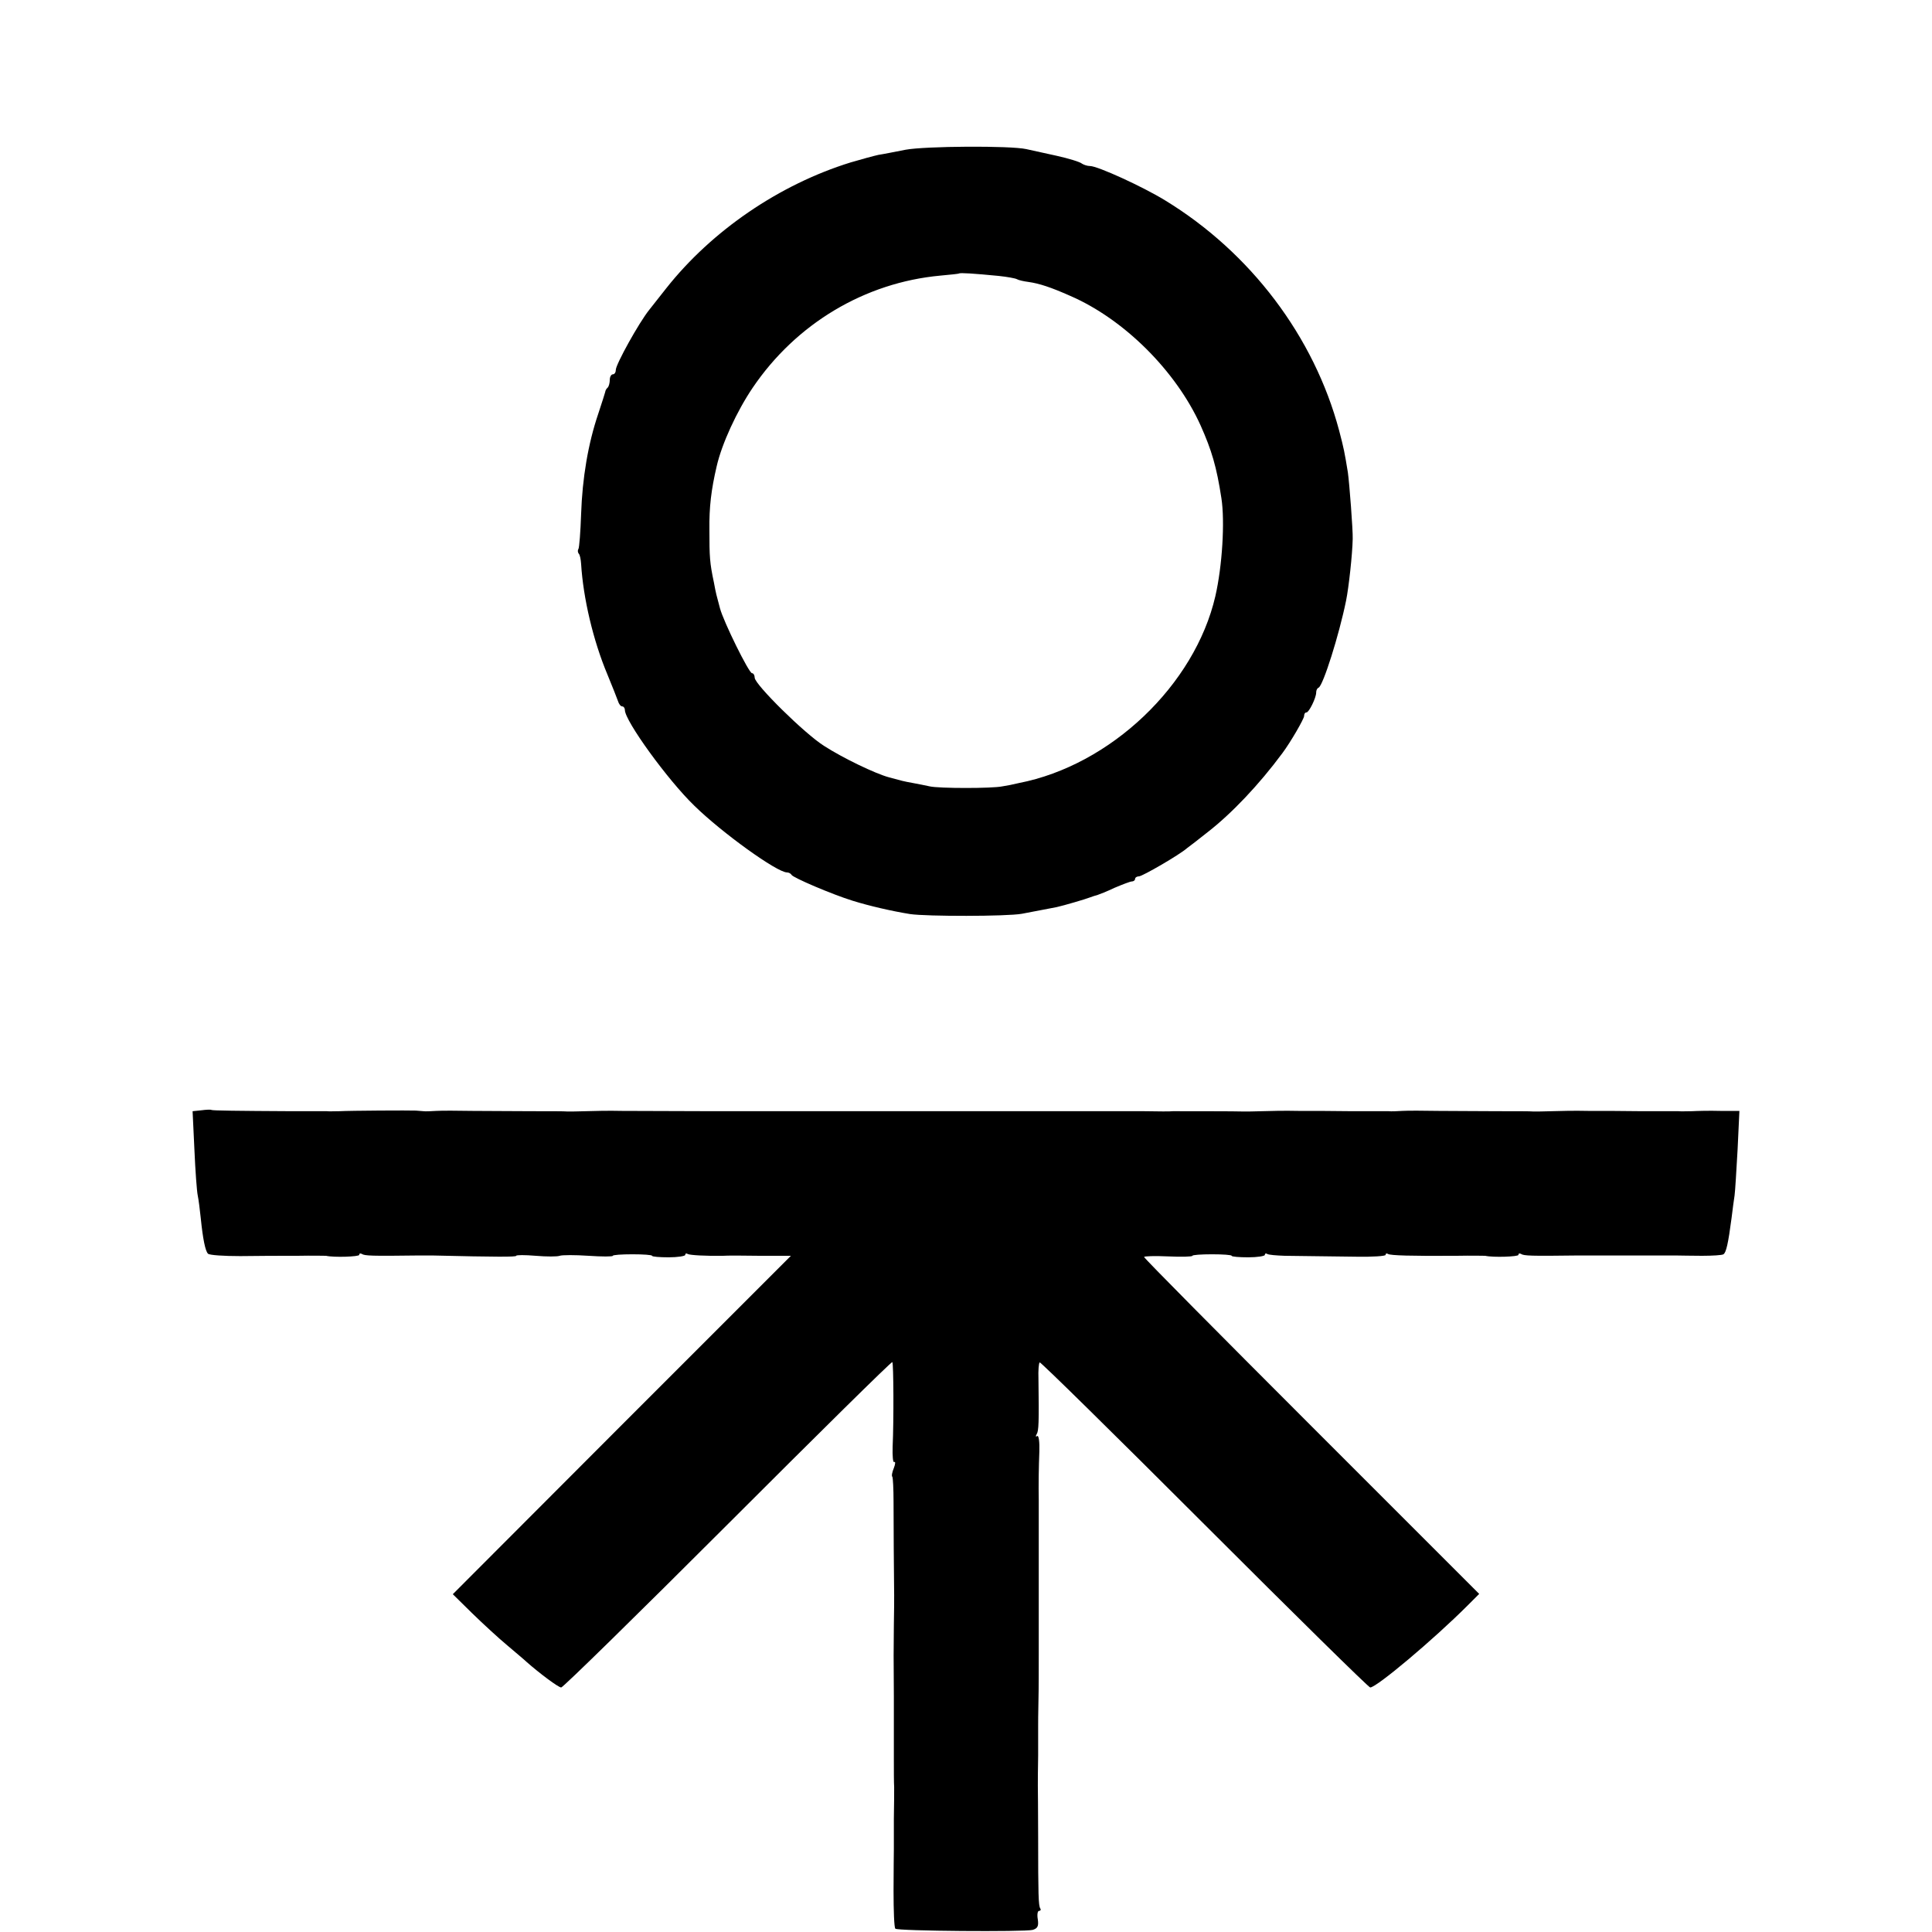
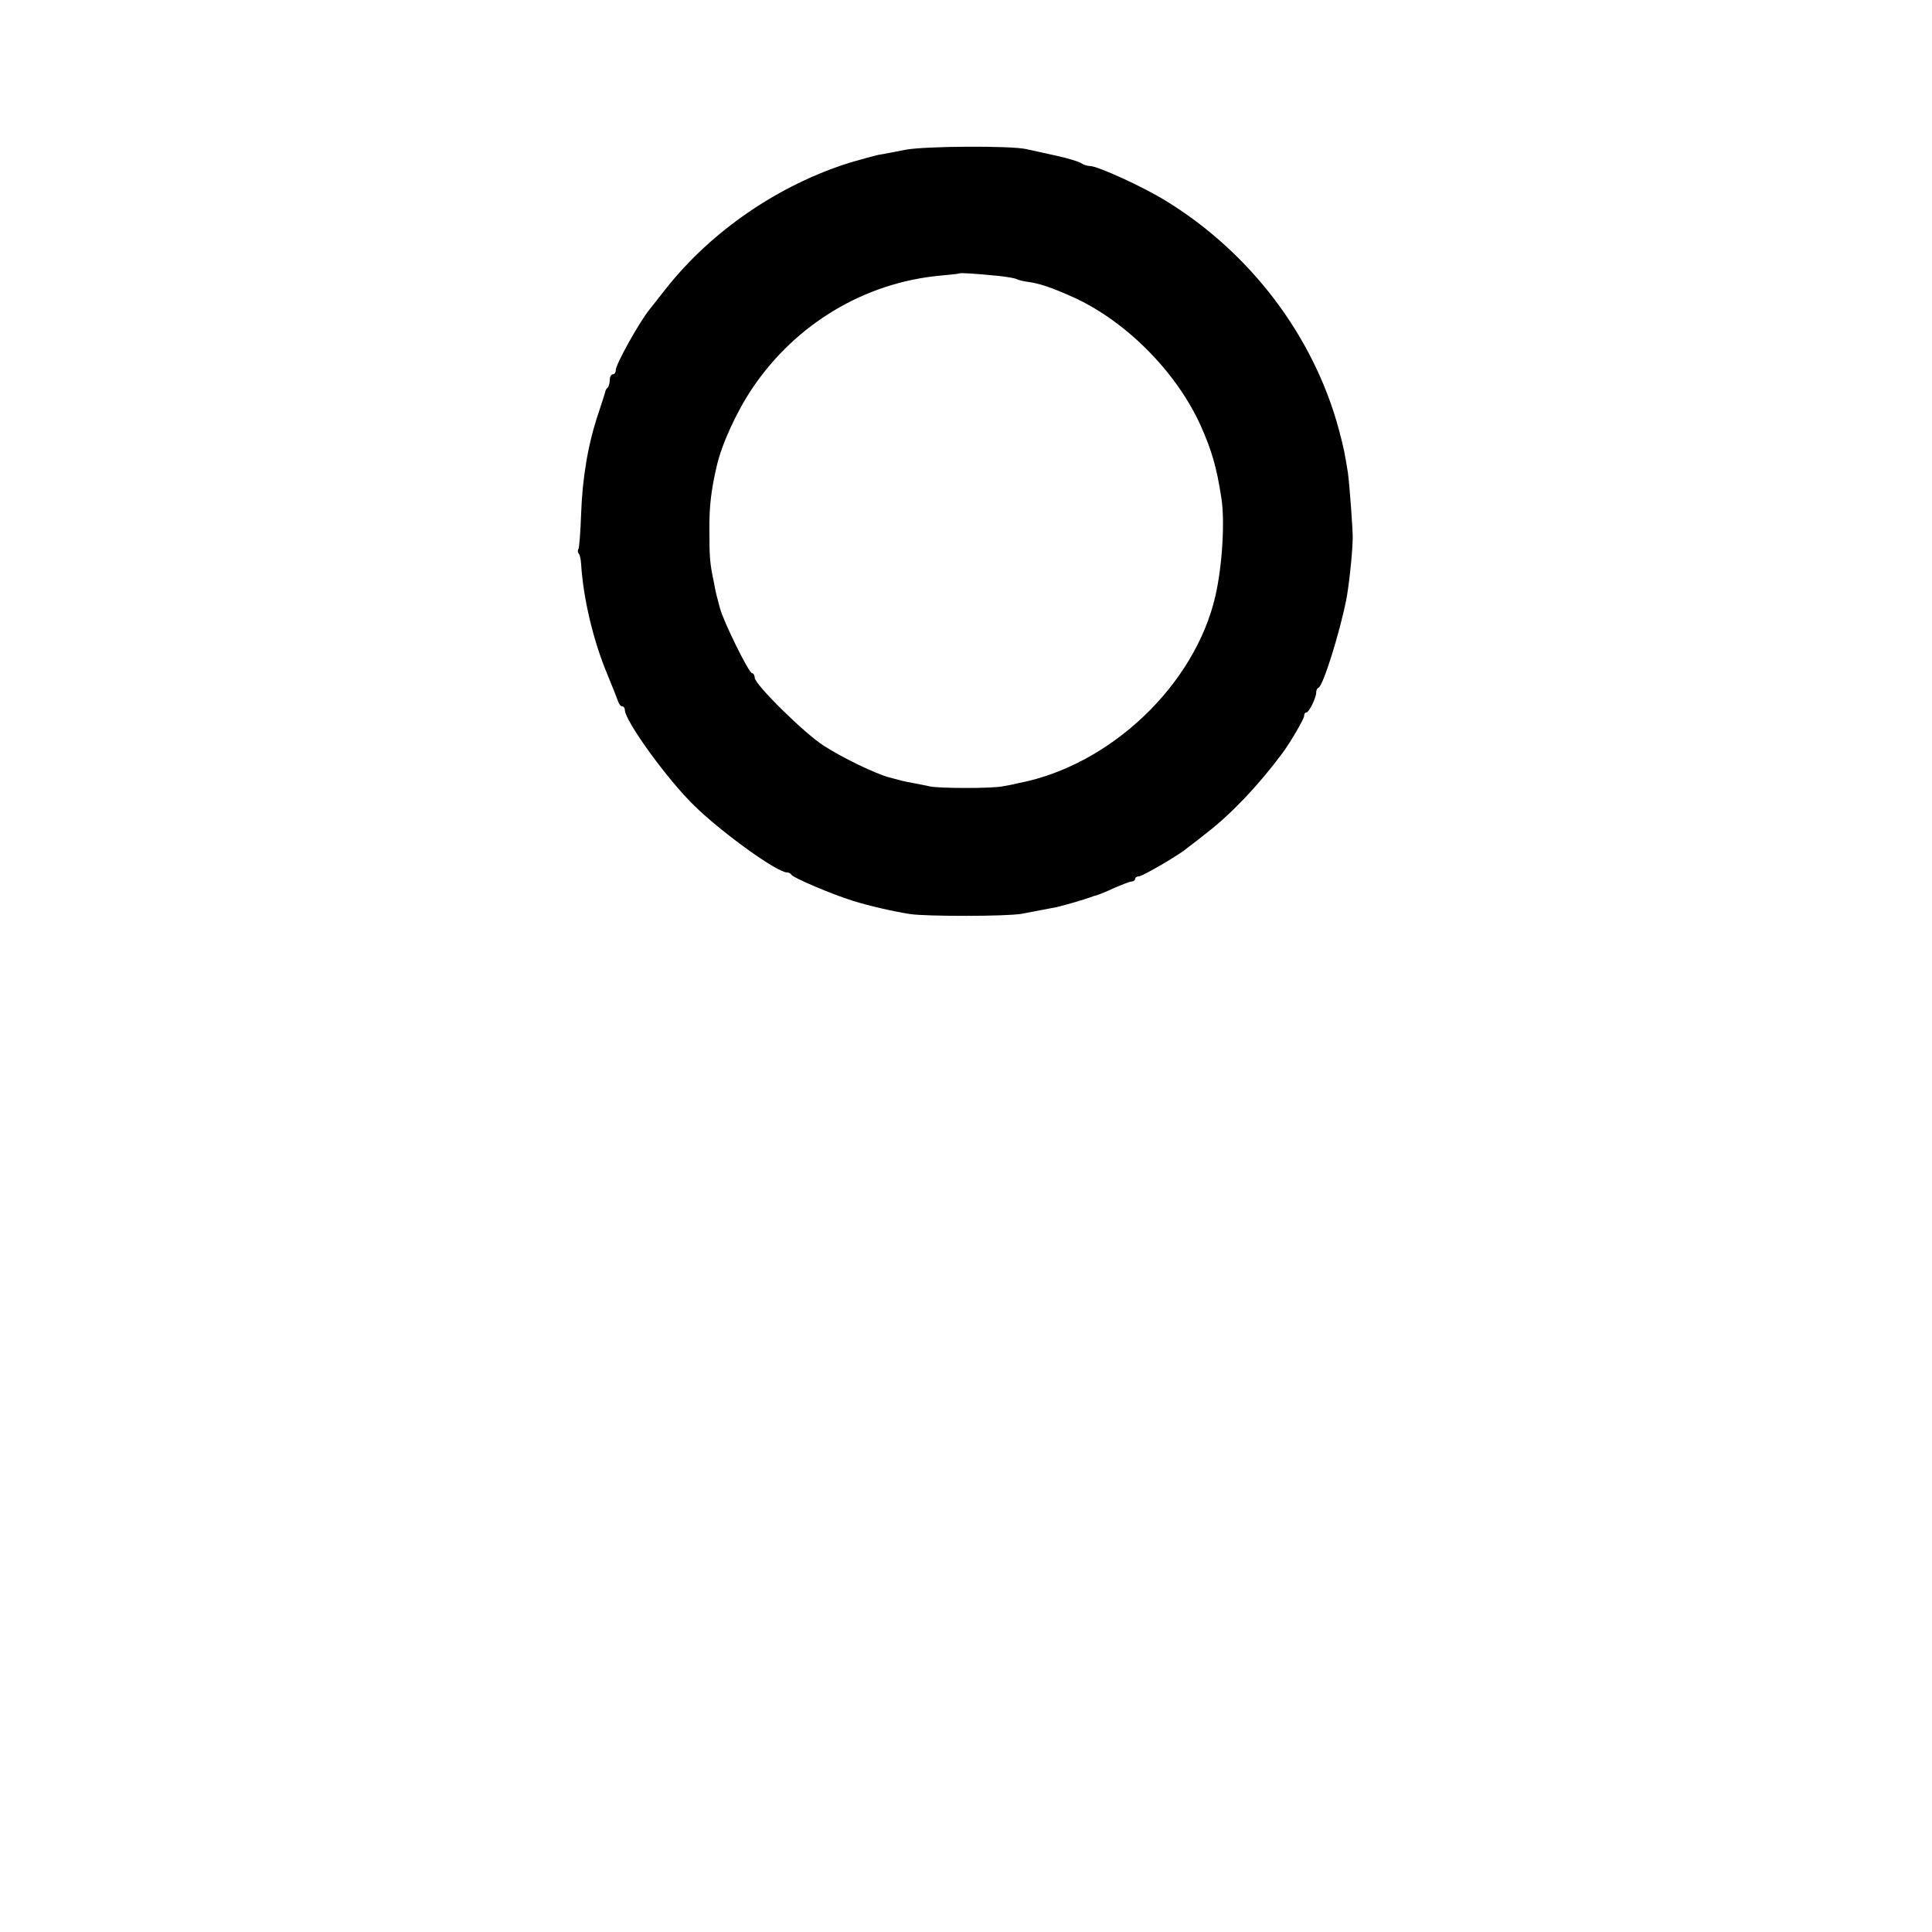
<svg xmlns="http://www.w3.org/2000/svg" version="1.0" width="640pt" height="640pt" viewBox="0 0 640 640" preserveAspectRatio="xMidYMid meet">
  <g transform="translate(0,640) scale(0.1,-0.1)" fill="#000000" stroke="none">
    <path d="M3000 5904 c-36 -7 -76 -15 -90 -17 -14 -3 -55 -14 -92 -25 -236 -73 -460 -226 -611 -417 -26 -33 -51 -65 -56 -71 -34 -42 -111 -181 -111 -199 0 -8 -4 -15 -10 -15 -5 0 -10 -8 -10 -18 0 -10 -3 -22 -7 -26 -5 -4 -8 -11 -8 -14 -1 -4 -11 -36 -23 -72 -34 -100 -53 -214 -57 -333 -2 -59 -6 -111 -9 -116 -3 -4 -2 -11 1 -15 4 -3 7 -19 8 -34 7 -114 40 -254 87 -366 16 -39 32 -79 35 -88 3 -10 9 -18 14 -18 5 0 9 -6 9 -12 0 -36 142 -232 230 -317 92 -90 274 -221 307 -221 6 0 13 -4 15 -8 4 -9 135 -65 203 -86 55 -17 128 -34 190 -44 54 -8 320 -8 370 1 37 7 104 20 115 22 23 5 98 27 110 32 8 3 20 7 25 8 6 2 32 12 57 24 26 11 52 21 57 21 6 0 11 4 11 8 0 5 6 9 13 9 11 0 134 71 160 94 7 5 37 28 67 52 80 62 171 158 248 262 27 36 72 114 72 123 0 7 3 12 8 12 8 0 32 48 32 66 0 7 3 14 8 16 15 7 68 175 91 288 9 44 21 154 22 205 1 28 -11 185 -16 220 -11 67 -13 78 -29 139 -83 311 -293 589 -576 762 -75 46 -224 114 -249 114 -9 0 -21 4 -27 8 -5 5 -43 17 -84 26 -41 9 -86 19 -100 22 -53 12 -336 10 -400 -2z m308 -418 c29 -3 56 -8 61 -11 5 -3 22 -7 38 -9 36 -5 75 -18 138 -46 178 -77 350 -248 432 -429 37 -83 53 -137 69 -241 12 -77 3 -225 -20 -325 -68 -294 -347 -560 -651 -619 -16 -4 -41 -9 -55 -11 -33 -7 -209 -7 -240 0 -14 3 -38 8 -55 11 -33 6 -36 7 -80 19 -45 12 -153 64 -215 104 -64 40 -230 204 -230 226 0 8 -4 15 -9 15 -10 0 -94 170 -106 215 -12 45 -13 47 -20 85 -14 66 -15 85 -15 175 -1 75 6 133 24 210 17 75 67 183 119 260 144 213 372 349 622 372 33 3 61 6 62 7 3 3 49 0 131 -8z" />
-     <path d="M667 2722 l-29 -3 6 -127 c3 -70 8 -138 11 -152 3 -14 7 -47 10 -75 7 -69 15 -109 24 -118 5 -5 53 -8 107 -8 55 1 140 1 189 1 50 1 92 0 95 0 26 -6 110 -3 110 3 0 5 4 6 9 3 9 -6 33 -7 181 -5 25 0 50 0 55 0 211 -5 275 -5 275 -1 0 3 29 3 65 0 35 -3 71 -3 79 0 8 3 51 3 96 0 44 -3 80 -3 80 0 0 3 29 5 65 5 36 0 65 -2 65 -5 0 -3 25 -5 55 -5 30 0 55 4 55 8 0 5 4 6 8 3 7 -4 61 -7 117 -6 11 1 66 1 122 0 l103 0 -560 -560 -560 -561 64 -63 c36 -35 88 -83 117 -107 28 -24 57 -48 63 -54 43 -38 106 -85 115 -85 6 0 254 243 552 541 297 297 542 539 545 537 4 -5 5 -192 1 -280 -1 -31 1 -54 5 -51 5 2 4 -7 -1 -20 -6 -14 -8 -27 -5 -29 2 -3 4 -40 4 -84 0 -66 1 -231 2 -309 0 -11 0 -56 -1 -100 -1 -96 -1 -91 0 -235 0 -63 0 -119 0 -125 0 -5 0 -41 0 -80 0 -38 0 -81 1 -95 0 -14 0 -61 -1 -105 0 -44 0 -89 0 -100 0 -11 -1 -74 -1 -139 0 -65 2 -122 6 -125 7 -8 428 -11 455 -4 16 5 20 12 17 34 -3 16 -1 29 4 29 5 0 7 4 4 8 -6 10 -7 44 -7 237 0 83 -1 159 -1 170 0 11 0 56 1 100 0 44 0 87 0 95 0 8 0 47 1 85 1 39 1 111 1 160 0 50 0 97 0 105 0 8 0 40 0 70 0 30 0 64 0 75 0 27 0 236 0 255 -1 52 0 112 2 162 1 31 -2 54 -7 51 -5 -4 -6 -1 -2 6 7 11 8 37 6 185 -1 26 1 50 4 53 2 3 248 -239 545 -536 298 -298 545 -541 550 -541 21 0 210 159 322 271 l39 39 -555 555 c-305 305 -555 557 -555 561 0 3 36 4 80 2 44 -2 80 -1 80 2 0 3 29 5 65 5 36 0 65 -2 65 -5 0 -3 25 -5 55 -5 30 0 55 4 55 8 0 5 4 6 8 3 5 -3 30 -5 58 -6 90 -1 138 -2 237 -3 53 -1 97 2 97 6 0 5 4 6 8 3 9 -5 75 -7 227 -6 50 1 92 0 95 0 26 -6 110 -3 110 3 0 5 4 6 9 3 9 -6 33 -7 181 -5 25 0 50 0 55 0 9 0 228 0 280 0 11 0 48 -1 83 -1 34 0 67 2 71 5 9 5 16 36 27 120 3 27 8 61 10 75 2 14 6 82 10 152 l6 128 -64 0 c-34 1 -76 0 -93 -1 -16 0 -37 -1 -45 0 -8 0 -62 0 -120 0 -58 1 -139 1 -180 1 -41 1 -95 0 -120 -1 -25 -1 -52 -1 -60 -1 -8 1 -62 1 -120 1 -58 0 -145 1 -195 1 -49 1 -103 1 -120 0 -16 -1 -37 -2 -45 -1 -8 0 -62 0 -120 0 -58 1 -139 1 -180 1 -41 1 -95 0 -120 -1 -25 -1 -52 -1 -60 -1 -17 1 -219 1 -235 1 -5 -1 -48 -1 -95 0 -47 0 -92 0 -100 0 -8 0 -80 0 -160 0 -80 0 -152 0 -160 0 -8 0 -80 0 -160 0 -80 0 -152 0 -160 0 -8 0 -80 0 -160 0 -166 0 -152 0 -290 0 -58 0 -111 0 -117 0 -7 0 -33 0 -58 0 -25 0 -53 0 -62 0 -69 0 -241 1 -303 1 -41 1 -95 0 -120 -1 -25 -1 -52 -1 -60 -1 -8 1 -62 1 -120 1 -58 0 -145 1 -195 1 -49 1 -103 1 -120 0 -16 -1 -36 -2 -42 -1 -7 1 -19 1 -25 2 -19 1 -218 0 -253 -2 -16 0 -36 -1 -42 0 -7 0 -59 0 -115 0 -186 1 -261 2 -267 4 -3 2 -19 1 -34 -1z" />
  </g>
</svg>